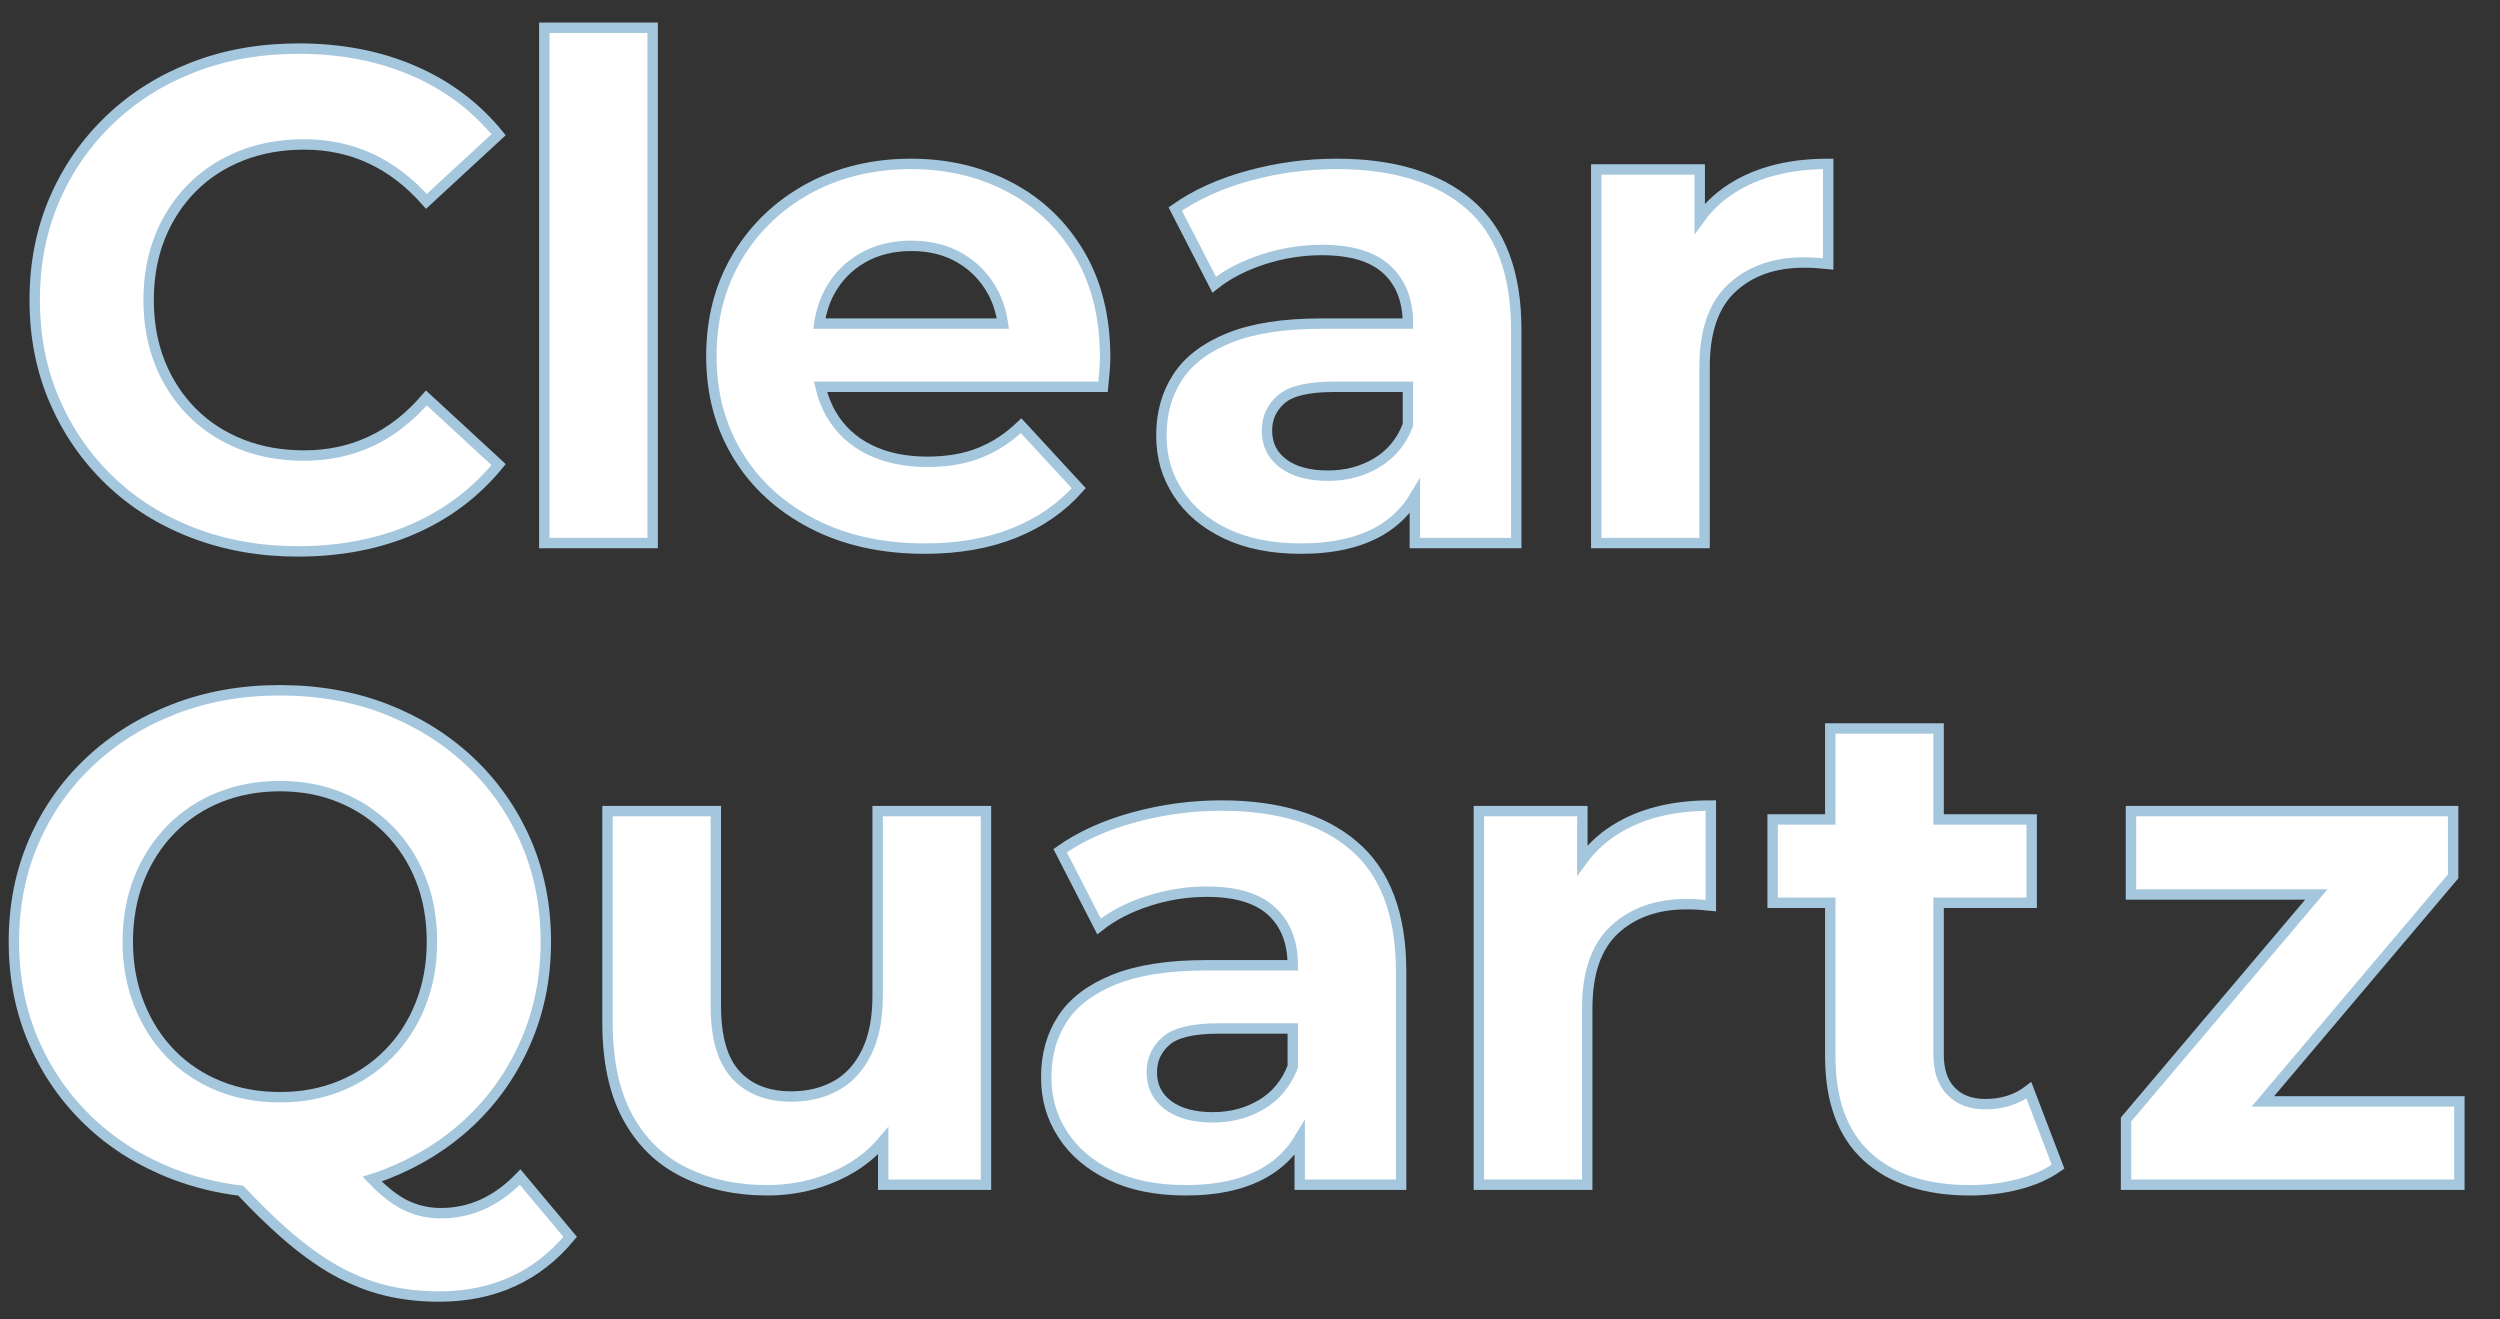
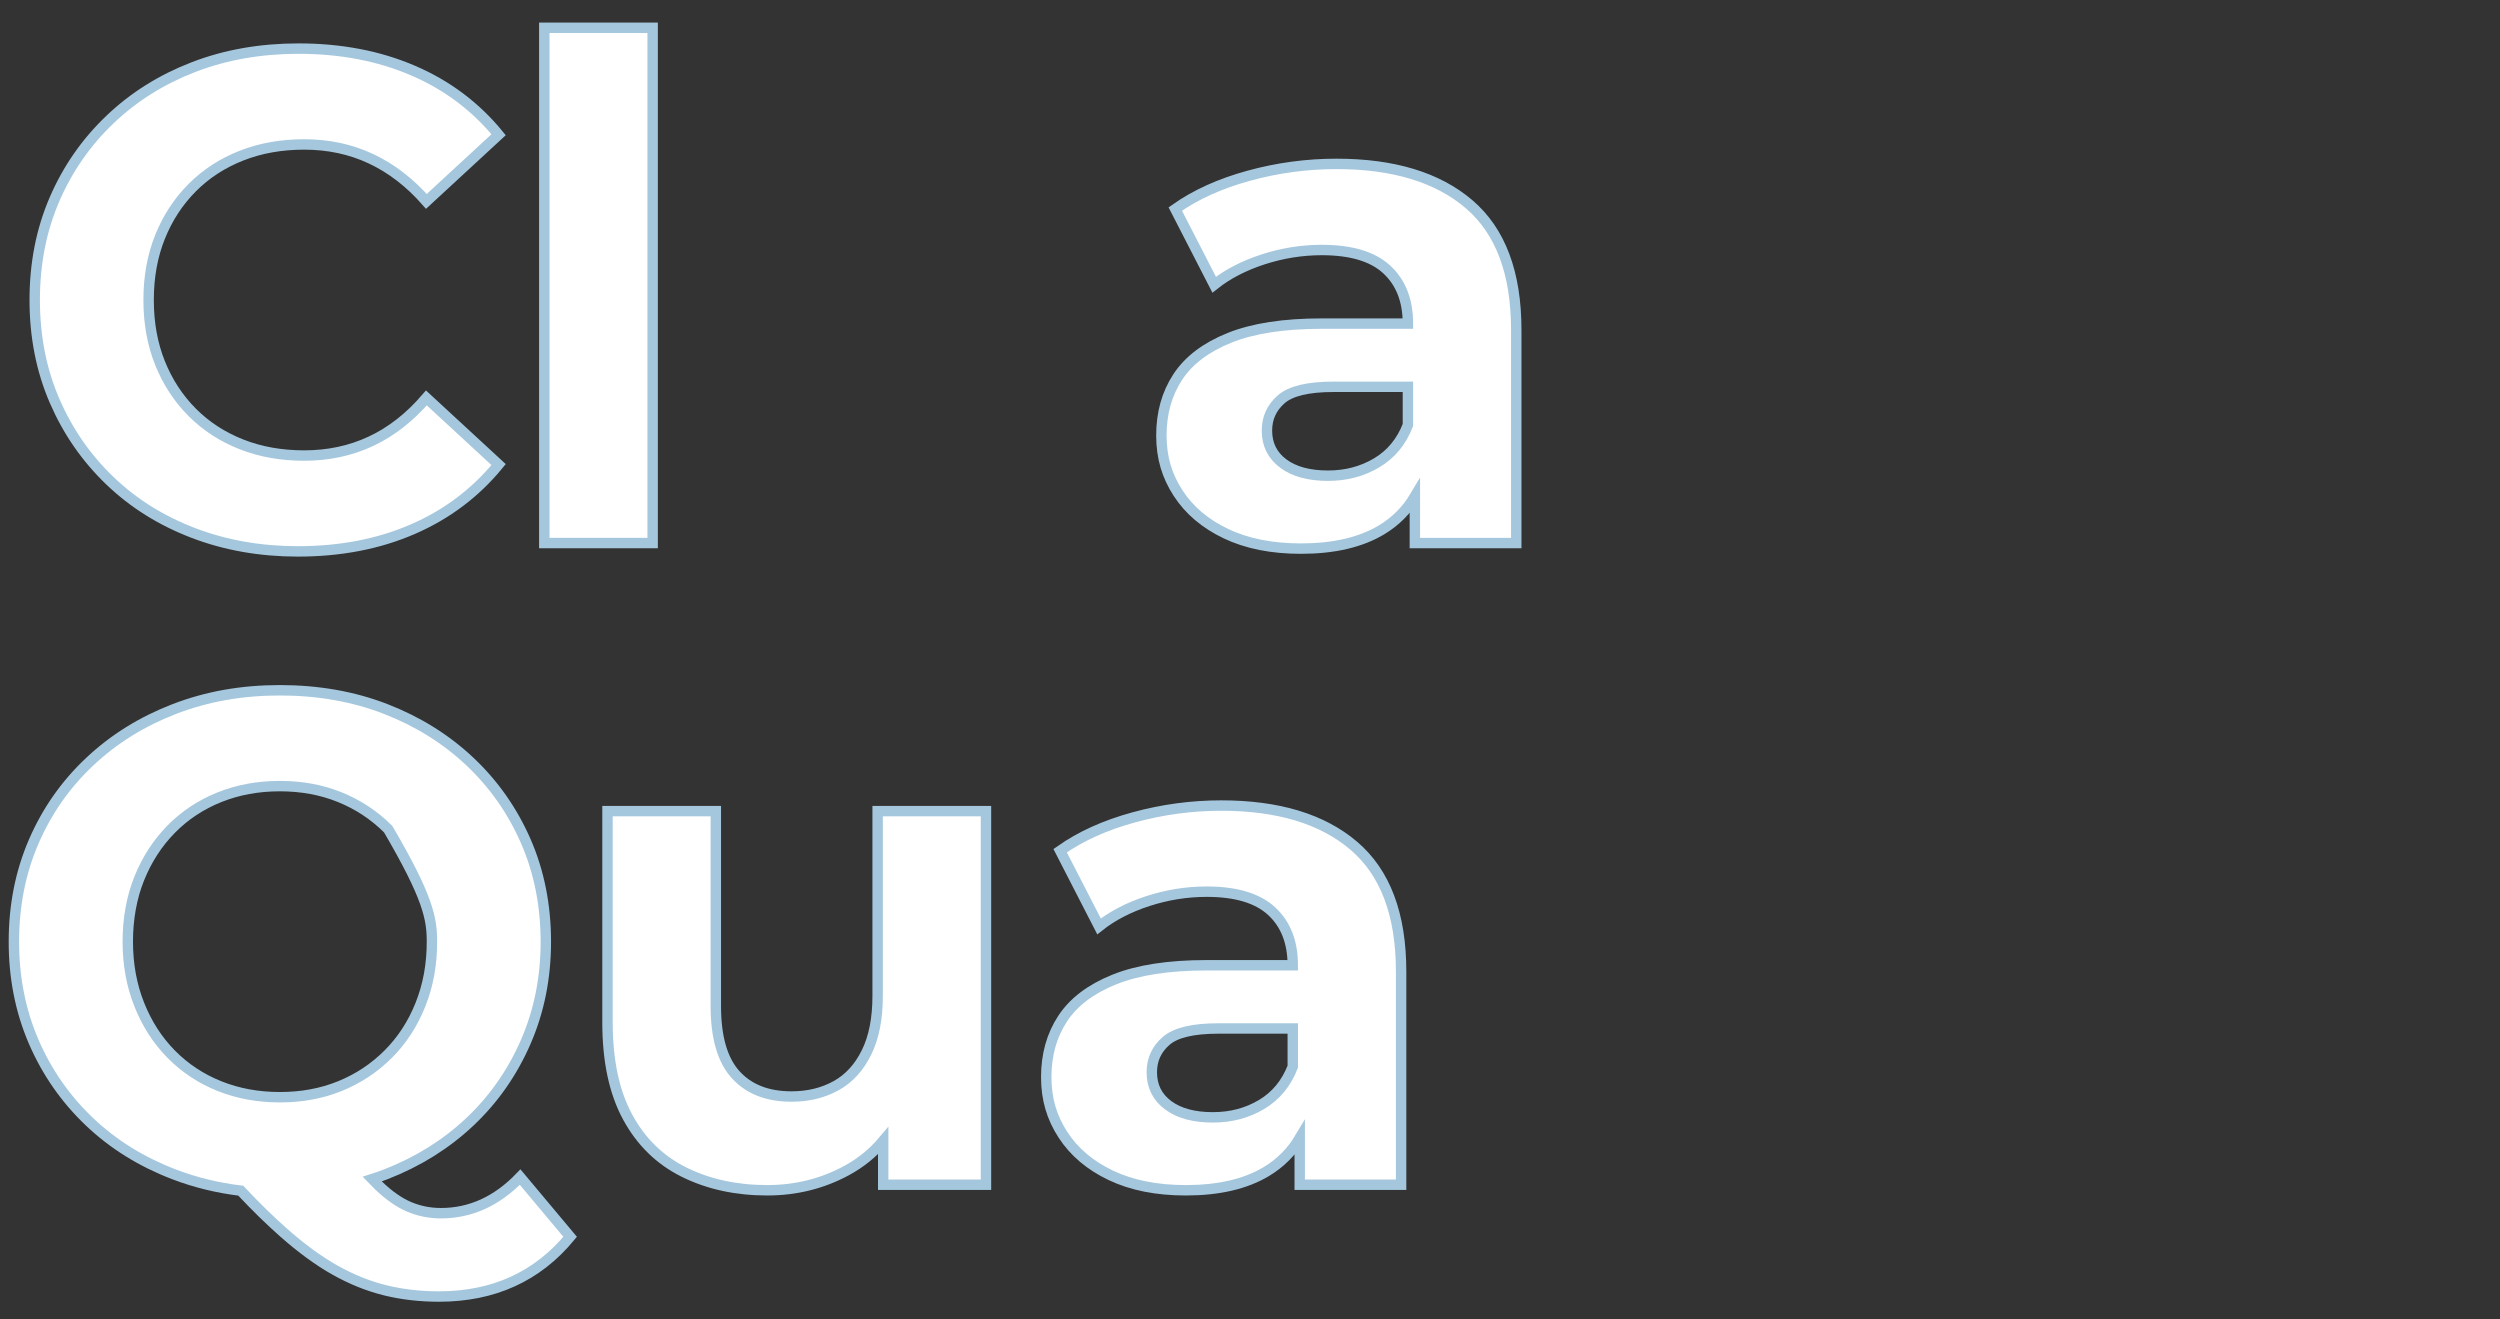
<svg xmlns="http://www.w3.org/2000/svg" width="360" height="190" viewBox="0 0 360 190" fill="none">
  <rect x="0" y="0" width="360" height="190" fill="#333333" stroke="none" />
  <path d="M27.7 27C29.7 25 32.07 23.47 34.8 22.4C37.53 21.33 40.53 20.8 43.8 20.8C47.27 20.8 50.47 21.48 53.4 22.85C56.33 24.22 59 26.27 61.4 29L71.8 19.4C68.47 15.33 64.35 12.25 59.45 10.15C54.55 8.05 49.07 7 43 7C37.53 7 32.5 7.88 27.9 9.65C23.3 11.42 19.28 13.93 15.85 17.2C12.42 20.47 9.75 24.3 7.85 28.7C5.95 33.1 5 37.93 5 43.2C5 48.47 5.95 53.3 7.85 57.7C9.75 62.1 12.4 65.93 15.8 69.2C19.2 72.47 23.22 74.98 27.85 76.75C32.48 78.52 37.5 79.4 42.9 79.4C49.03 79.4 54.55 78.33 59.45 76.2C64.35 74.07 68.47 70.97 71.8 66.9L61.4 57.3C59 60.1 56.33 62.18 53.4 63.55C50.47 64.92 47.27 65.6 43.8 65.6C40.53 65.6 37.53 65.07 34.8 64C32.07 62.93 29.7 61.4 27.7 59.4C25.7 57.4 24.15 55.03 23.05 52.3C21.95 49.57 21.4 46.53 21.4 43.2C21.4 39.87 21.95 36.83 23.05 34.1C24.15 31.37 25.7 29 27.7 27Z" fill="white" stroke="#A5C7DD" stroke-width="1.5" />
  <path d="M93.98 4H78.38V78.2H93.98V4Z" fill="white" stroke="#A5C7DD" stroke-width="1.5" />
-   <path d="M145.39 26.95C141.16 24.72 136.41 23.6 131.14 23.6C125.87 23.6 120.77 24.78 116.44 27.15C112.11 29.52 108.69 32.78 106.19 36.95C103.69 41.12 102.44 45.9 102.44 51.3C102.44 56.7 103.71 61.38 106.24 65.55C108.77 69.72 112.36 73 116.99 75.4C121.62 77.8 127.01 79 133.14 79C138.01 79 142.31 78.25 146.04 76.75C149.77 75.25 152.87 73.1 155.34 70.3L147.04 61.3C145.24 63.03 143.26 64.34 141.09 65.2C138.92 66.07 136.41 66.5 133.54 66.5C130.34 66.5 127.56 65.92 125.19 64.75C122.82 63.58 120.99 61.88 119.69 59.65C118.98 58.44 118.48 57.12 118.15 55.7H158.84C158.91 55.03 158.97 54.32 159.04 53.55C159.11 52.78 159.14 52.1 159.14 51.5C159.14 45.7 157.91 40.72 155.44 36.55C152.97 32.38 149.62 29.18 145.39 26.95ZM124.19 37.15C126.22 35.98 128.57 35.4 131.24 35.4C133.91 35.4 136.24 35.98 138.24 37.15C140.24 38.32 141.81 39.93 142.94 42C143.69 43.37 144.17 44.91 144.42 46.6H117.98C118.24 44.93 118.71 43.4 119.44 42.05C120.57 39.95 122.16 38.32 124.19 37.15Z" fill="white" stroke="#A5C7DD" stroke-width="1.5" />
  <path d="M211.54 29.4C207.01 25.53 200.64 23.6 192.44 23.6C188.17 23.6 183.97 24.17 179.84 25.3C175.71 26.43 172.17 28.03 169.24 30.1L174.84 41C176.77 39.47 179.12 38.25 181.89 37.35C184.66 36.45 187.47 36 190.34 36C194.54 36 197.66 36.93 199.69 38.8C201.72 40.67 202.74 43.27 202.74 46.6H190.34C184.87 46.6 180.44 47.28 177.04 48.65C173.64 50.02 171.16 51.9 169.59 54.3C168.02 56.7 167.24 59.5 167.24 62.7C167.24 65.9 168.04 68.53 169.64 71C171.24 73.47 173.54 75.42 176.54 76.85C179.54 78.28 183.14 79 187.34 79C192.07 79 195.94 78.1 198.94 76.3C200.97 75.08 202.56 73.47 203.74 71.49V78.2H218.34V47.5C218.34 39.3 216.07 33.27 211.54 29.4ZM198.24 66.65C196.17 67.88 193.84 68.5 191.24 68.5C188.51 68.5 186.36 67.92 184.79 66.75C183.22 65.58 182.44 64 182.44 62C182.44 60.2 183.12 58.7 184.49 57.5C185.86 56.3 188.37 55.7 192.04 55.7H202.74V61.2C201.81 63.6 200.31 65.42 198.24 66.65Z" fill="white" stroke="#A5C7DD" stroke-width="1.5" />
-   <path d="M244.76 31.47V24.4H229.86V78.2H245.46V52.8C245.46 47.67 246.78 43.88 249.41 41.45C252.04 39.02 255.49 37.8 259.76 37.8C260.36 37.8 260.93 37.82 261.46 37.85C261.99 37.88 262.59 37.93 263.26 38V23.6C258.19 23.6 253.89 24.58 250.36 26.55C248.09 27.81 246.23 29.45 244.76 31.47Z" fill="white" stroke="#A5C7DD" stroke-width="1.5" />
-   <path d="M63.5 174.7C61.9 174.7 60.38 174.4 58.95 173.8C57.52 173.2 56.03 172.17 54.5 170.7C54.21 170.42 53.91 170.11 53.6 169.79C54.26 169.58 54.91 169.35 55.55 169.1C60.18 167.3 64.22 164.78 67.65 161.55C71.08 158.32 73.77 154.48 75.7 150.05C77.63 145.62 78.6 140.8 78.6 135.6C78.6 130.4 77.63 125.5 75.7 121.1C73.77 116.7 71.08 112.88 67.65 109.65C64.22 106.42 60.18 103.9 55.55 102.1C50.92 100.3 45.83 99.4 40.3 99.4C34.77 99.4 29.77 100.3 25.1 102.1C20.43 103.9 16.37 106.43 12.9 109.7C9.43 112.97 6.75 116.8 4.85 121.2C2.95 125.6 2 130.4 2 135.6C2 140.8 2.95 145.6 4.85 150C6.75 154.4 9.42 158.23 12.85 161.5C16.28 164.77 20.35 167.3 25.05 169.1C28.1 170.27 31.3 171.05 34.67 171.46C36.85 173.78 38.91 175.79 40.85 177.5C43.42 179.77 45.88 181.57 48.25 182.9C50.62 184.23 53.02 185.2 55.45 185.8C57.88 186.4 60.47 186.7 63.2 186.7C71.07 186.7 77.37 183.83 82.1 178.1L74.9 169.5C71.57 172.96 67.77 174.7 63.5 174.7ZM24.65 151.8C22.68 149.8 21.15 147.42 20.05 144.65C18.95 141.88 18.4 138.87 18.4 135.6C18.4 132.33 18.95 129.23 20.05 126.5C21.15 123.77 22.68 121.4 24.65 119.4C26.62 117.4 28.93 115.87 31.6 114.8C34.27 113.73 37.17 113.2 40.3 113.2C43.43 113.2 46.32 113.73 48.95 114.8C51.58 115.87 53.9 117.4 55.9 119.4C57.9 121.4 59.45 123.77 60.55 126.5C61.65 129.23 62.2 132.27 62.2 135.6C62.2 138.93 61.65 141.88 60.55 144.65C59.45 147.42 57.9 149.8 55.9 151.8C53.9 153.8 51.58 155.33 48.95 156.4C46.32 157.47 43.43 158 40.3 158C37.17 158 34.27 157.47 31.6 156.4C28.93 155.33 26.62 153.8 24.65 151.8Z" fill="white" stroke="#A5C7DD" stroke-width="1.5" />
+   <path d="M63.5 174.7C61.9 174.7 60.38 174.4 58.95 173.8C57.52 173.2 56.03 172.17 54.5 170.7C54.21 170.42 53.91 170.11 53.6 169.79C54.26 169.58 54.91 169.35 55.55 169.1C60.18 167.3 64.22 164.78 67.65 161.55C71.08 158.32 73.77 154.48 75.7 150.05C77.63 145.62 78.6 140.8 78.6 135.6C78.6 130.4 77.63 125.5 75.7 121.1C73.77 116.7 71.08 112.88 67.65 109.65C64.22 106.42 60.18 103.9 55.55 102.1C50.92 100.3 45.83 99.4 40.3 99.4C34.77 99.4 29.77 100.3 25.1 102.1C20.43 103.9 16.37 106.43 12.9 109.7C9.43 112.97 6.75 116.8 4.85 121.2C2.95 125.6 2 130.4 2 135.6C2 140.8 2.95 145.6 4.85 150C6.75 154.4 9.42 158.23 12.85 161.5C16.28 164.77 20.35 167.3 25.05 169.1C28.1 170.27 31.3 171.05 34.67 171.46C36.85 173.78 38.91 175.79 40.85 177.5C43.42 179.77 45.88 181.57 48.25 182.9C50.62 184.23 53.02 185.2 55.45 185.8C57.88 186.4 60.47 186.7 63.2 186.7C71.07 186.7 77.37 183.83 82.1 178.1L74.9 169.5C71.57 172.96 67.77 174.7 63.5 174.7ZM24.65 151.8C22.68 149.8 21.15 147.42 20.05 144.65C18.95 141.88 18.4 138.87 18.4 135.6C18.4 132.33 18.95 129.23 20.05 126.5C21.15 123.77 22.68 121.4 24.65 119.4C26.62 117.4 28.93 115.87 31.6 114.8C34.27 113.73 37.17 113.2 40.3 113.2C43.43 113.2 46.32 113.73 48.95 114.8C51.58 115.87 53.9 117.4 55.9 119.4C61.65 129.23 62.2 132.27 62.2 135.6C62.2 138.93 61.65 141.88 60.55 144.65C59.45 147.42 57.9 149.8 55.9 151.8C53.9 153.8 51.58 155.33 48.95 156.4C46.32 157.47 43.43 158 40.3 158C37.17 158 34.27 157.47 31.6 156.4C28.93 155.33 26.62 153.8 24.65 151.8Z" fill="white" stroke="#A5C7DD" stroke-width="1.5" />
  <path d="M126.38 143.4C126.38 146.67 125.85 149.38 124.78 151.55C123.71 153.72 122.25 155.32 120.38 156.35C118.51 157.38 116.38 157.9 113.98 157.9C110.51 157.9 107.83 156.85 105.93 154.75C104.03 152.65 103.08 149.37 103.08 144.9V116.8H87.48V147.2C87.48 152.74 88.44 157.28 90.38 160.85C92.31 164.42 95.03 167.07 98.53 168.8C102.03 170.53 106.01 171.4 110.48 171.4C114.61 171.4 118.43 170.45 121.93 168.55C123.97 167.44 125.72 166.01 127.18 164.28V170.6H141.98V116.8H126.38V143.4Z" fill="white" stroke="#A5C7DD" stroke-width="1.5" />
  <path d="M194.96 121.8C190.43 117.93 184.06 116 175.86 116C171.59 116 167.39 116.57 163.26 117.7C159.13 118.83 155.59 120.43 152.66 122.5L158.26 133.4C160.19 131.87 162.54 130.65 165.31 129.75C168.08 128.85 170.89 128.4 173.76 128.4C177.96 128.4 181.08 129.33 183.11 131.2C185.14 133.07 186.16 135.67 186.16 139H173.76C168.29 139 163.86 139.68 160.46 141.05C157.06 142.42 154.58 144.3 153.01 146.7C151.44 149.1 150.66 151.9 150.66 155.1C150.66 158.3 151.46 160.93 153.06 163.4C154.66 165.87 156.96 167.82 159.96 169.25C162.96 170.68 166.56 171.4 170.76 171.4C175.49 171.4 179.36 170.5 182.36 168.7C184.39 167.48 185.98 165.87 187.16 163.89V170.6H201.76V139.9C201.76 131.7 199.49 125.67 194.96 121.8ZM186.16 153.6C185.23 156 183.73 157.82 181.66 159.05C179.59 160.28 177.26 160.9 174.66 160.9C171.93 160.9 169.78 160.32 168.21 159.15C166.64 157.98 165.86 156.4 165.86 154.4C165.86 152.6 166.54 151.1 167.91 149.9C169.28 148.7 171.79 148.1 175.46 148.1H186.16V153.6Z" fill="white" stroke="#A5C7DD" stroke-width="1.5" />
-   <path d="M227.86 123.87V116.8H212.96V170.6H228.56V145.2C228.56 140.07 229.88 136.28 232.51 133.85C235.14 131.42 238.59 130.2 242.86 130.2C243.46 130.2 244.03 130.22 244.56 130.25C245.09 130.28 245.69 130.33 246.36 130.4V116C241.29 116 236.99 116.98 233.46 118.95C231.19 120.21 229.33 121.85 227.86 123.87Z" fill="white" stroke="#A5C7DD" stroke-width="1.5" />
-   <path d="M285.86 159C283.79 159 282.16 158.38 280.96 157.15C279.76 155.92 279.16 154.17 279.16 151.9V130H292.56V118H279.16V104.9H263.56V118H255.26V130H263.56V152.1C263.56 158.5 265.33 163.32 268.86 166.55C272.39 169.78 277.32 171.4 283.66 171.4C286.06 171.4 288.38 171.12 290.61 170.55C292.84 169.98 294.76 169.13 296.36 168L292.16 157C290.43 158.33 288.33 159 285.86 159Z" fill="white" stroke="#A5C7DD" stroke-width="1.5" />
-   <path d="M325.85 158.6L353.25 126.2V116.8H306.86V128.8H333.56L306.15 161.2V170.6H354.15V158.6H325.85Z" fill="white" stroke="#A5C7DD" stroke-width="1.5" />
</svg>